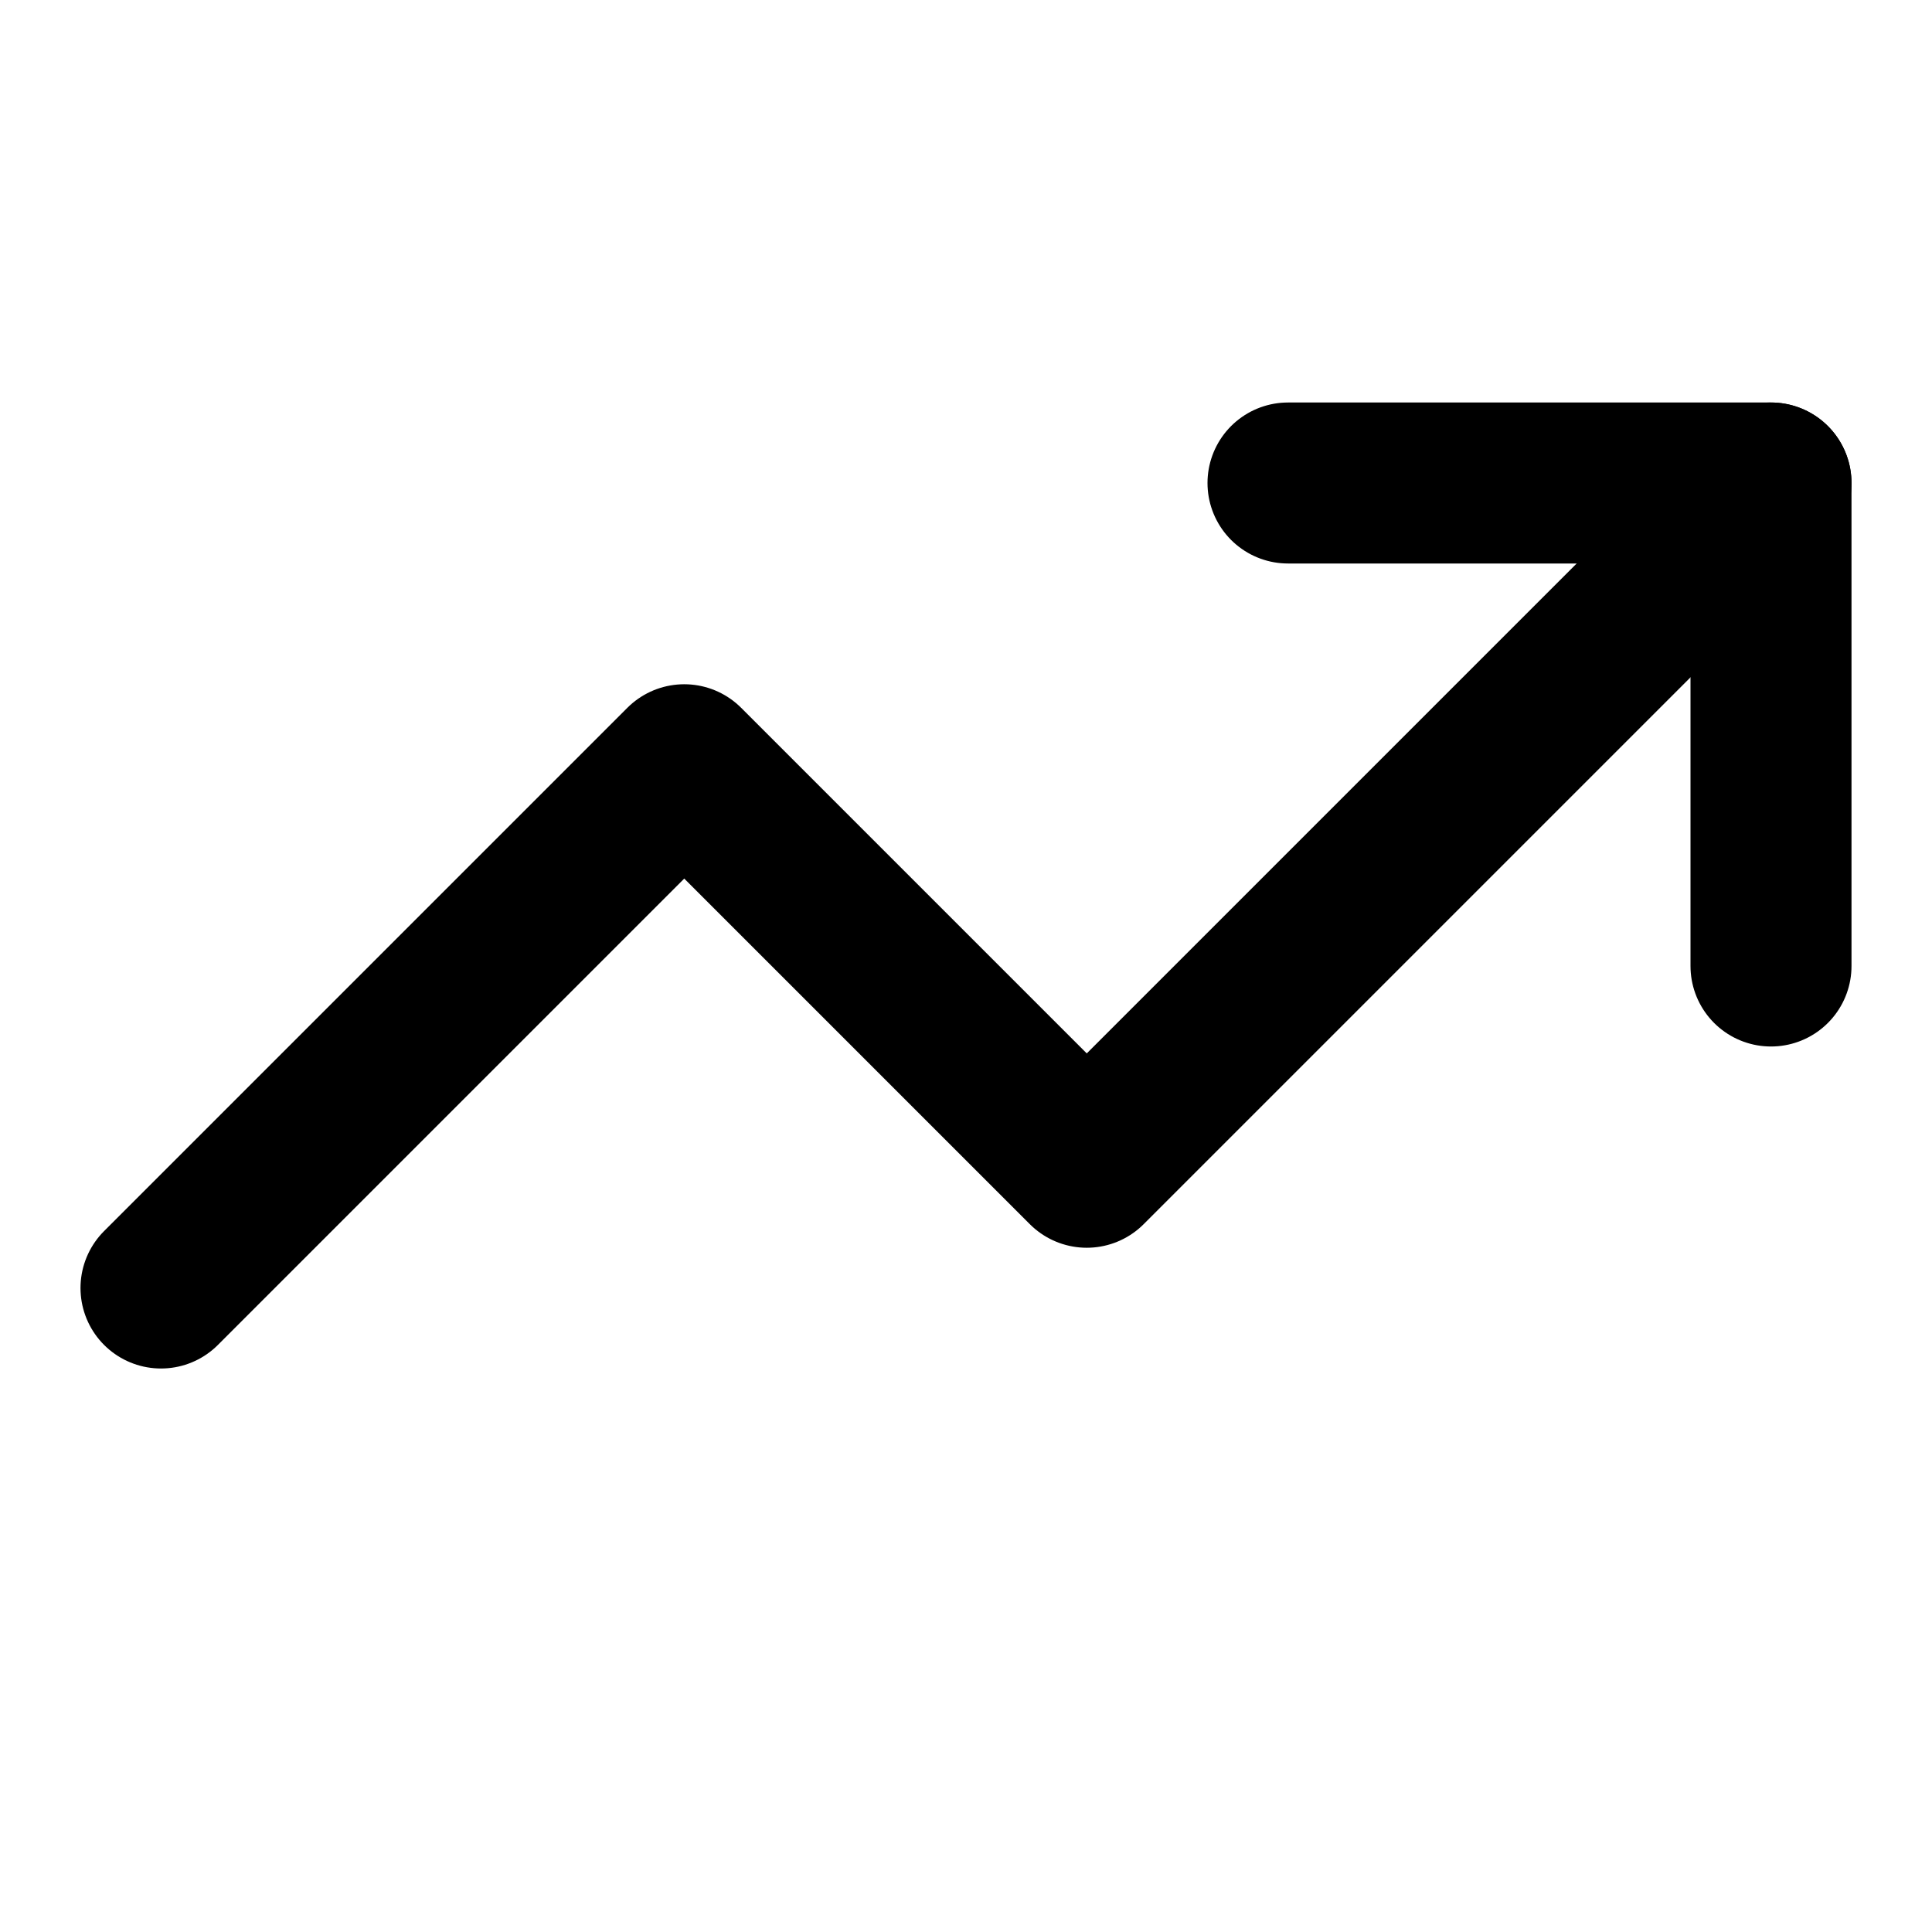
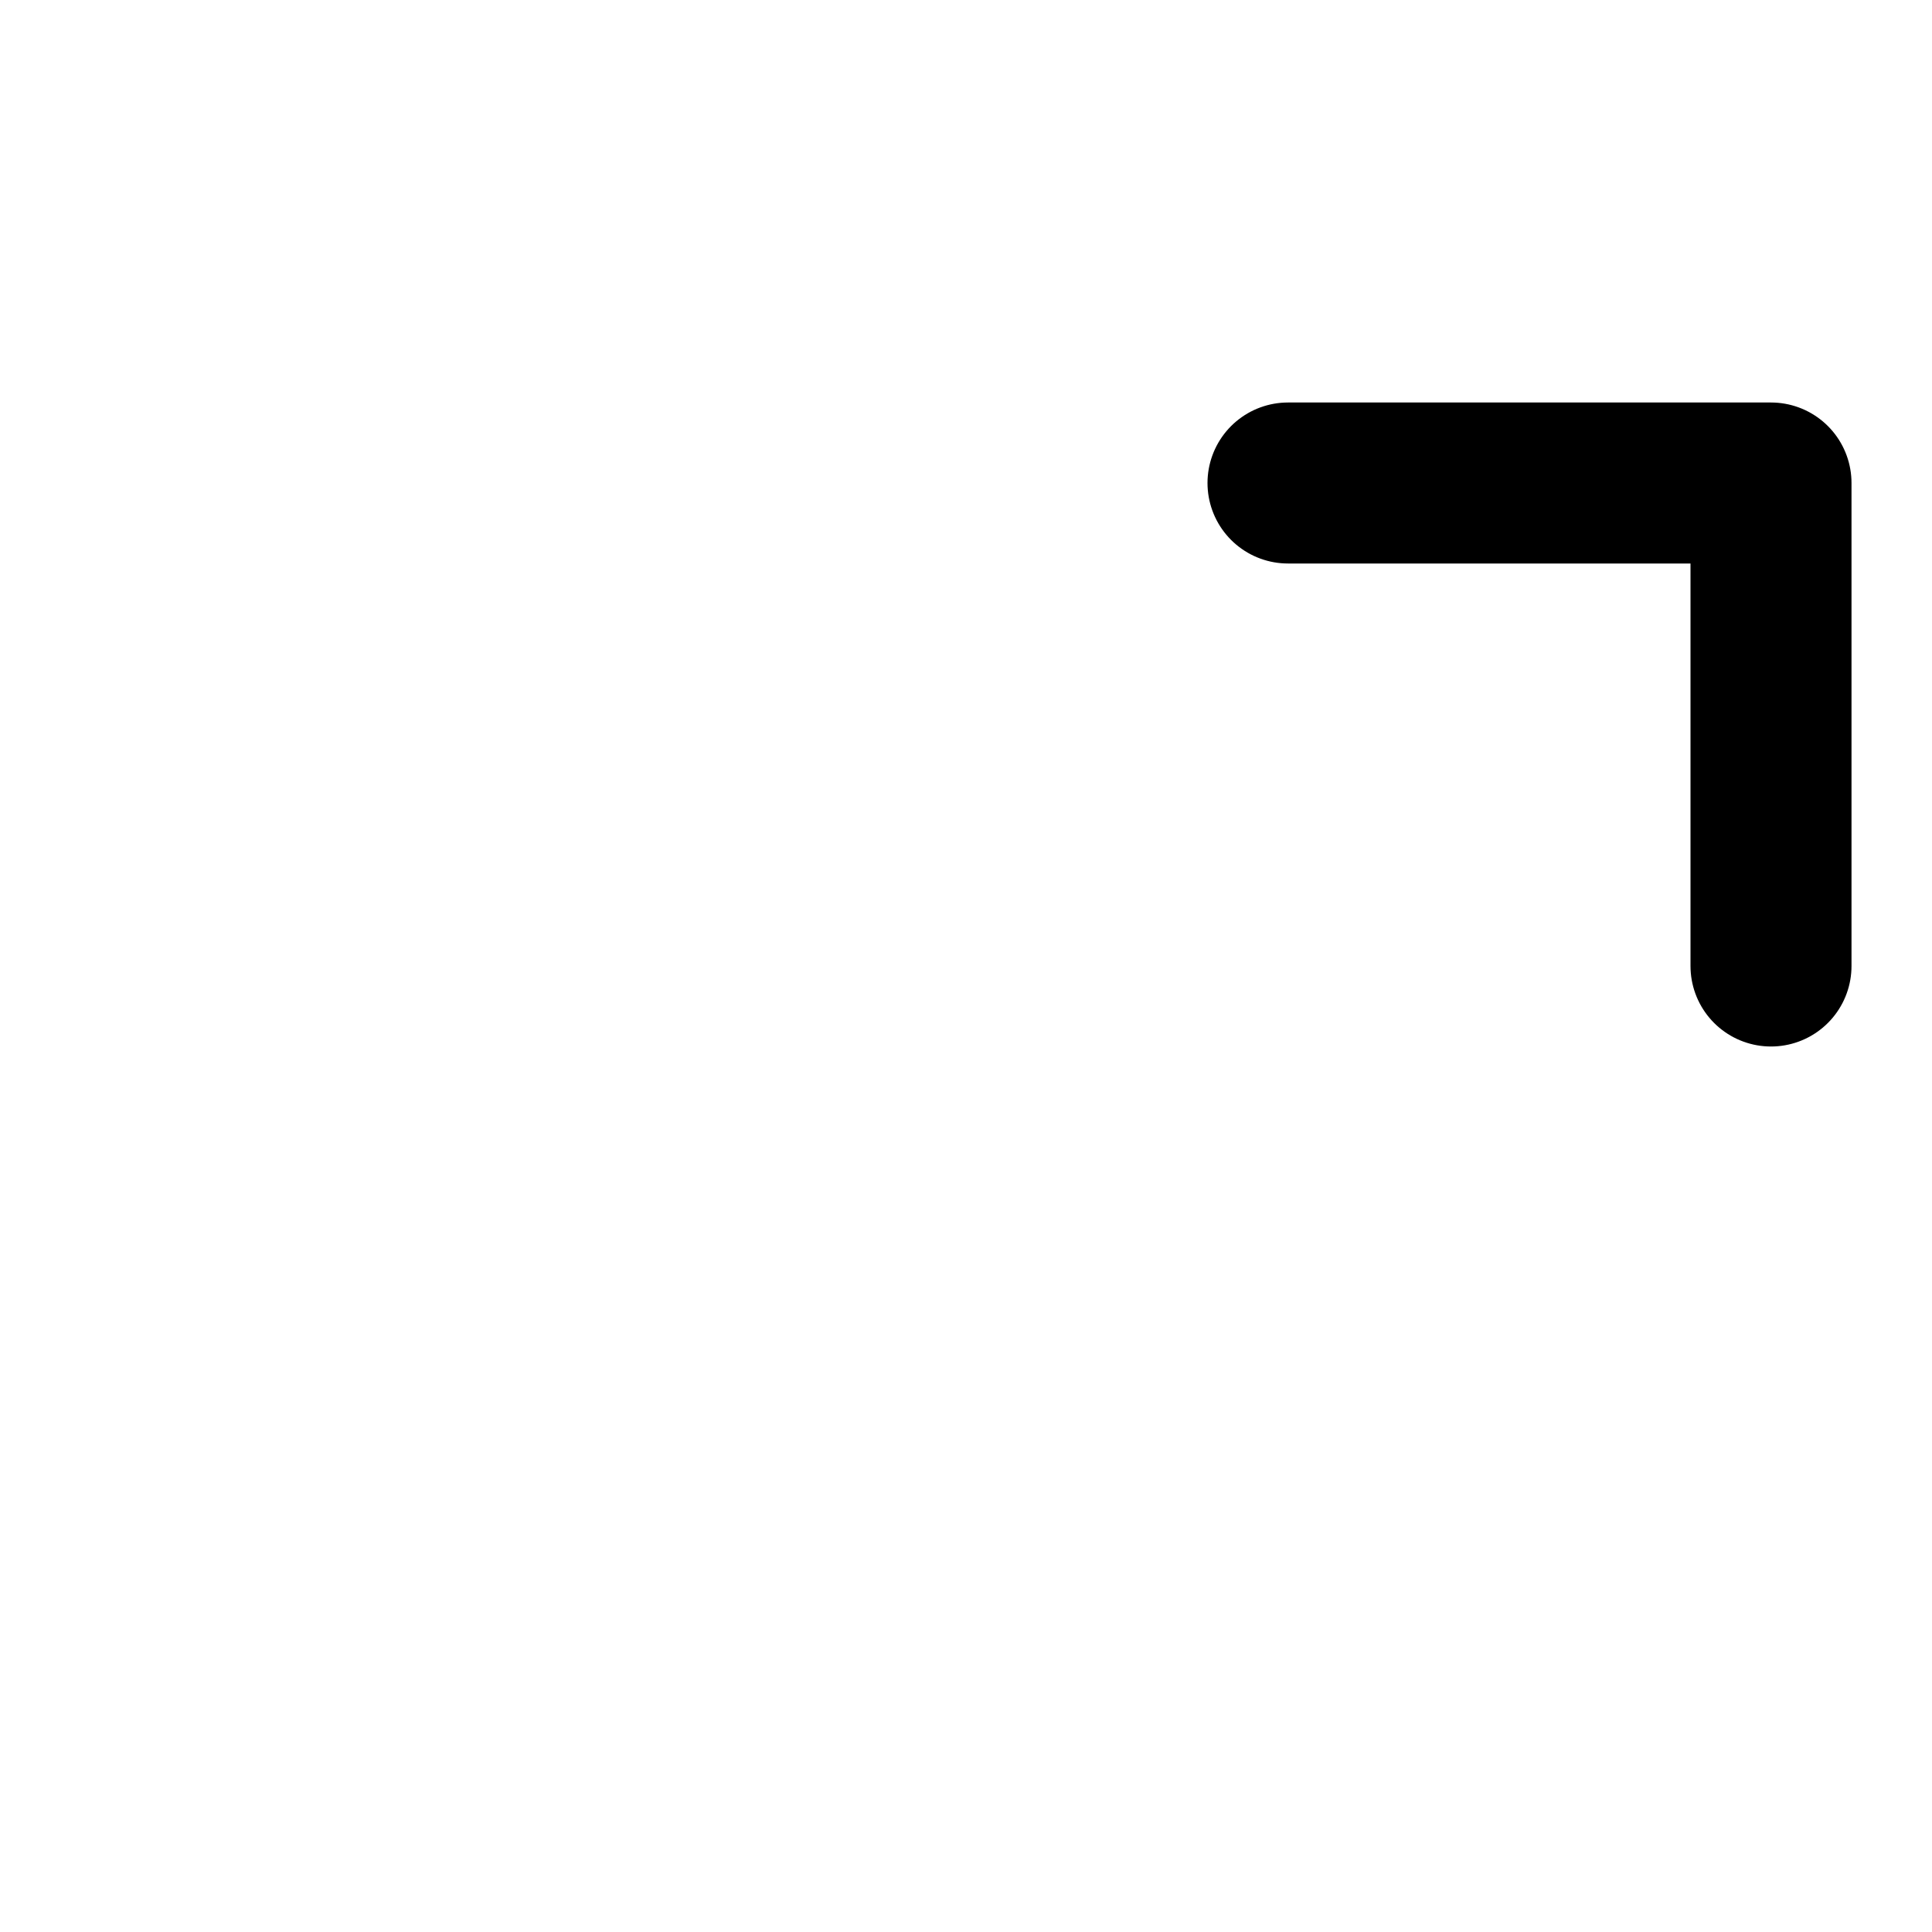
<svg xmlns="http://www.w3.org/2000/svg" width="24" height="24" viewBox="0 0 24 24" fill="none" stroke="currentColor" stroke-width="2" stroke-linecap="round" stroke-linejoin="round">
-   <polyline points="22,6 13.5,14.5 8.5,9.5 2,16" />
  <polyline points="16,6 22,6 22,12" />
</svg>